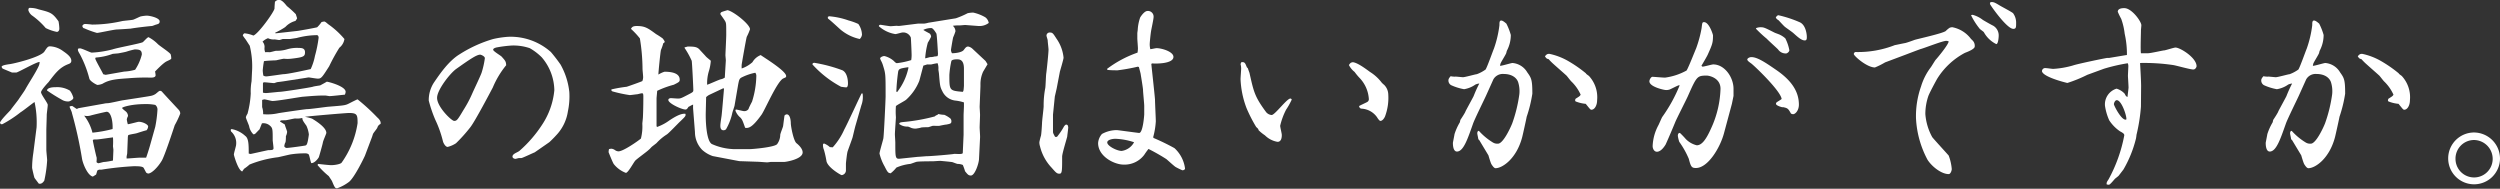
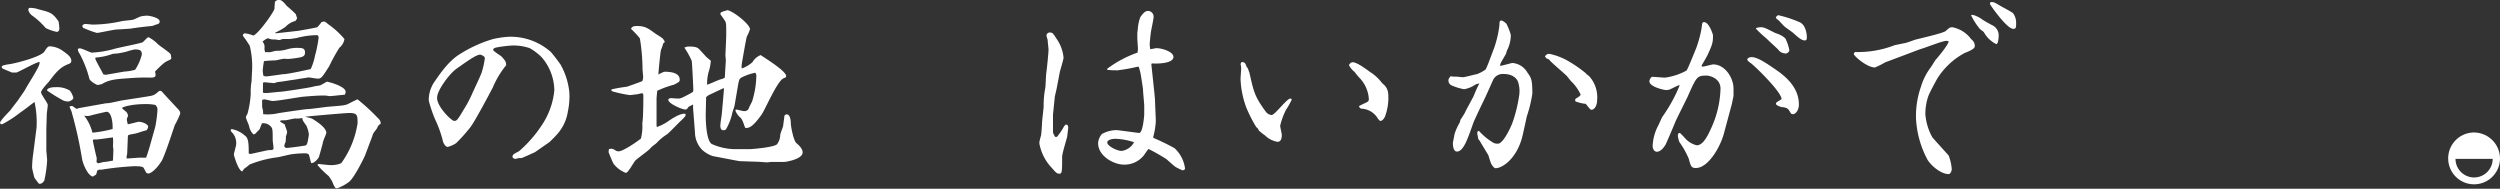
<svg xmlns="http://www.w3.org/2000/svg" viewBox="0 0 492.12 37.15">
  <rect x="0" y="0" width="492.12" height="37.15" fill="#333333" stroke="none" />
  <defs>
    <style>.cls-1{fill:#fff;}</style>
  </defs>
  <g id="レイヤー_2" data-name="レイヤー 2">
    <g id="レイヤー_1-2" data-name="レイヤー 1">
      <path class="cls-1" d="M7.2,25.08a18.82,18.82,0,0,0-.4-5c-.44.28-2.28,1.76-2.72,2a23.41,23.41,0,0,1-3.6,2.36.85.85,0,0,1-.32,0L0,24.2c0-.48,2-2.4,2.12-2.6.24-.36,1.4-1.8,1.6-2.12S4.84,17.88,5,17.56c.68-1.24,2-3.2,2.6-4.52a2,2,0,0,0,.2-.84c-.52-.08-4.28,2.08-4.6,2.08l-.84,0C2,14.12.8,13.64.48,13.48c0-.08-.16-.2-.16-.32,0-.36,1.36-.48,1.44-.52.56,0,6.28-1.36,7-2.52.56-.88.72-1,1.08-1a4.59,4.59,0,0,1,2.44.84c.8.56,1.76,1.2,1.76,2,0,.4-.28.56-.64.68-1.64.64-2.48,1.72-3.84,3.52-.08.08-1.48,1.56-1.48,2S9.4,20.28,9.4,20.64s-.2,1.68-.2,2c0,.48-.08,2.56-.08,3,0,1,0,3.28,0,3.84,0,.35.16,1.79.16,2.07a24.62,24.62,0,0,1-.56,4c-.24.36-.56.72-1.08.6-.12-.16-.76-1-.84-1.12s-.48-1.88-.48-2a20,20,0,0,1,.24-2.92ZM5.72,1.56a4.91,4.91,0,0,1,1.88.28c2.36.6,2.72.68,3.92,2.36a8.82,8.82,0,0,1,.16,1.44c0,.48-.32.64-.48.64A8.61,8.61,0,0,1,9,5.52,14.84,14.84,0,0,0,6.24,3a2.13,2.13,0,0,1-.64-.92A.63.63,0,0,1,5.72,1.56ZM11,17.16a4.84,4.84,0,0,1,2.76.68,4.15,4.15,0,0,1,.68,1.4c0,.44-.84.72-.84.72a2.29,2.29,0,0,1-1.48-.36,32.39,32.39,0,0,1-2.88-1.8C9.36,17.2,10.48,17.16,11,17.16Zm9.48,3.24a3.11,3.11,0,0,1,.64-.08c.52,0,2.76-.56,3.2-.6.76-.12,4.76-.72,5.32-.84a2.51,2.51,0,0,0,1-.4c.64-.52.69-.6.88-.6a.6.6,0,0,1,.32.12c.56.64,2.32,2.52,3.36,3.64a1.1,1.1,0,0,1,.28.72,16.92,16.92,0,0,1-1.08,2.28c-.4,1.2-2,6.07-2.56,7-.76,1.28-2,2.52-2.67,2.52A.84.84,0,0,1,28.8,34c-.12-.16-.48-.92-.56-1-.28-.28-1.12-.28-1.92-.28a59.81,59.81,0,0,0-6.36.68l-.48,0-.32.16-.24.8-.64.4c-1-.2-1.92-2.4-2.12-3.44a81.11,81.11,0,0,0-2-9.07c0-.2-.36-.92-.44-1.12l0-.2.48-.08c.2.12.72.48.84.56s.36-.12.44-.12ZM15.76,9.52c.36,0,2.08.84,2.28.84a20.24,20.24,0,0,0,4.12-.64c.92-.32,5.12-1.08,5.92-1.4.2-.12.92-1,1.16-1a7.44,7.44,0,0,1,1.83,1.36c.36.36,2.28,1.6,2.52,2a2.84,2.84,0,0,1,.12.84c0,.16-.6.4-.92.56s-.92.6-2.27,2a4.48,4.48,0,0,1,.11.72c0,.48-.67.48-1,.48a37.85,37.85,0,0,0-4.28.12c-2.32.16-3.76.24-5.16,1.08a3.06,3.06,0,0,1-1,.24c-.16,0-1.48-.72-1.6-1.24a21.67,21.67,0,0,0-1.84-4.76c-.4-.68-.44-.76-.4-1.12A1.17,1.17,0,0,1,15.76,9.52Zm1-4.8c.24,0,1.12.08,1.36.12A27.1,27.1,0,0,0,24,4.16c.36-.08,1.92-.2,2.2-.28s1.4-.64,1.48-.64a7.3,7.3,0,0,1,1.2-.16c.64,0,2.55.44,2.55,1.12,0,.48-.28.52-.84.68a6.12,6.12,0,0,1-.67.24c-.25,0-2.88.28-4.24.52-.16,0-1,.08-2.6.16-.64,0-3.6.68-4,.68a18,18,0,0,1-2.52-.92c-.16,0-.28-.16-.36-.44A.62.62,0,0,1,16.8,4.72Zm1.4,21.4a25.39,25.39,0,0,0,4-.72C22.24,24,21.88,22,21,22c-.16,0-2.88.64-3.24.76a2.41,2.41,0,0,1-1.2,0A9,9,0,0,1,18.2,26.12Zm1.24,6c.16,0,.92-.24,1.08-.24.32,0,1.44-.2,1.76-.28,0-.32.08-1.8.08-2.11,0-.12-.08-.6-.08-.73a13,13,0,0,0,0-1.71c-.24,0-2.8.4-3.16.4-.6,0-.8,0-.8.2s.64,3.07.72,3.27,0,.92,0,1A.84.84,0,0,0,19.44,32.15Zm1.4-17.39,3.64-.64a9.38,9.38,0,0,0,2.16-.36,9.52,9.52,0,0,0,1.32-3c0-.84-.4-1-1.4-1a14.86,14.86,0,0,0-1.64.44c-.24.08-1.32.28-1.52.32s-1,.08-1.2.12a12.12,12.12,0,0,1-3.32.72.31.31,0,0,0-.08.2c0,.28,1.36,2.6,1.56,3.08Zm4.24,15.43c0,.12-.12.6-.12.68s0,.32,0,.36c.4,0,2.16-.16,2.52-.16s1.12,0,1.32,0c.12-.28.64-1.91.8-2.51l1-3.56a23.48,23.48,0,0,0,.44-3.44,1.14,1.14,0,0,0-.44-.88,9.37,9.37,0,0,0-2-.16c-2.72,0-4.52.6-4.52.76s.68.64.8.76a1.25,1.25,0,0,1,.36.84,2,2,0,0,0-.24.68,6.6,6.6,0,0,0,.2.92c.28,0,2-.48,2.12-.48.88,0,1.88.56,1.88.92a1.26,1.26,0,0,1-.32.76c-.16,0-1.76.52-1.88.56-.36.12-1.44.24-1.72.4a1.78,1.78,0,0,0-.08.52Z" />
      <path class="cls-1" d="M45.4,25.56l.16-.16a5.39,5.39,0,0,1,2.72,1.36c.68.48.68,1.8.68,3.47.08,0,.28.08.36.08s3.24-.72,3.52-.76c.6,0,1,0,1-.36s-.16-1.39-.16-1.63c0-2.12,0-2.36-.56-2.84a1.91,1.91,0,0,0-1.56-.44l-.48,1.2c-.16.12-.72.76-.88.88a.62.62,0,0,1-.32.08,3,3,0,0,1-.84-1.6c-.08-.32-.64-1.52-.64-1.76a2.06,2.06,0,0,1,.32-.68,19,19,0,0,0,.64-4A11.16,11.16,0,0,1,49.52,16l.08-1.72A17,17,0,0,0,49.16,9c-.12-.16-.72-1.12-.84-1.28A7.69,7.69,0,0,1,47.8,7c0-.16.2-.44.36-.44A6.23,6.23,0,0,1,49.88,7c1-.36,4.16-4.76,4.16-5.36,0-.2,0-.32.08-1.28a1.17,1.17,0,0,1,.76-.4c.64,0,1.2.76,1.6,1.24a20,20,0,0,1,1.76,1.6c0,.08.24.72.24.8s-.24.4-.32.52a4.21,4.21,0,0,0-2,1.2,13.72,13.72,0,0,1-2,1.12l.08.12c.12,0,4-.44,4.36-.48.12,0,3.72-.64,3.84-.72a6.55,6.55,0,0,0,.84-1,1.76,1.76,0,0,1,.56-.12c.2,0,.6.4.76.52a16.5,16.5,0,0,1,3.2,2.92,2.7,2.7,0,0,1-1,1.72,36.5,36.5,0,0,0-2,3.64c-1.4,2.2-1.56,2.44-2.24,2.44-.28,0-1.68-.24-1.76-.24a4.59,4.59,0,0,0-.56.08l-3.36.52c-.72.12-1.52.24-2.24.32-.12,0-.6.2-.68.2-.32,0-1.6-.16-1.88-.16s-.32.08-.32.32,0,1.48,0,1.72a3.14,3.14,0,0,0,.56.08c.36,0,2.52-.24,2.68-.24.64,0,6.24-.88,6.56-1s1.4-.24,1.48-.28,1.12-.6,1.28-.72c.28,0,3.72.88,3.72,2a1.48,1.48,0,0,1-.16.56c-.24,0-2.48.28-3,.28-.12,0-.76-.12-.88-.12-1.48,0-2.44.08-4.36.24-.32,0-5,.84-6,.84-.24,0-1.36-.32-1.6-.32a1.8,1.8,0,0,0-.44.12l0,1.4a4.16,4.16,0,0,1,.2,1.4,9.5,9.5,0,0,0,3-.2c.68-.12,5.32-.8,5.68-.8.68,0,3.64-.44,4.24-.48,2.92-.24,3.24-.24,4-.64.24-.12,1.55-.8,1.67-.8a39.66,39.66,0,0,1,3.88,3.56c.36.32.76.76.64,1.28a1.13,1.13,0,0,0-.64.76c-.12.24-.76,1-.84,1.2s-.16.52-.2.6l-1.4,3.71c-.12.28-2,4.2-3.11,5.12a8.75,8.75,0,0,1-2.36,1.28c-.4,0-.48-.16-1-1.4-.12-.24-.44-.68-.64-1a16.15,16.15,0,0,1-2.2-2.16.35.35,0,0,1,.12-.24c.76.08,2.08.24,2.6.24s1.72-.16,2-.48a18,18,0,0,0,3.15-7.79c0-1.64-.08-2-1.71-2-.52,0-8.16.64-8.64.76a9,9,0,0,1,1.4.36c.72.44,2.8,1.72,2.8,2.8,0,.16-.64,1.56-.68,1.88s-.76,2.83-.8,2.91c-.16.28-.8,1.16-1.48,1.16-.16-.24-.36-1.52-.52-1.72a.91.91,0,0,0-.52-.2,17.93,17.93,0,0,0-3,.2c-.12,0-2.44.56-2.52.56a21.84,21.84,0,0,0-5.6,1.44,9.11,9.11,0,0,1-1.08.84l-.36.52c-.8-.2-1.64-3.16-1.64-3.32,0-.32.44-1.67.44-1.95a3,3,0,0,0-1-2.6ZM52.08,9.28a2,2,0,0,0,.12,1,6.46,6.46,0,0,1,.88,0c.2,0,1.08-.28,1.28-.28a6.9,6.9,0,0,0,2.24-.32,6.78,6.78,0,0,1,2.28-.24c.4,0,1.16,0,1.16.84s-.28,1-2.76,1.28a6.22,6.22,0,0,1-1.36,0c-.24,0-1.4.28-1.6.32-.4,0-2,.08-2.36.16a15.49,15.49,0,0,0-.24,1.84,6.85,6.85,0,0,0,.12,1,1.09,1.09,0,0,0,.56.16c.36,0,3.24-.44,3.4-.44.88,0,4.6-.84,5.36-1A11.13,11.13,0,0,0,62,11a24.9,24.9,0,0,0,.72-3.56c0-.4-.2-.52-.32-.52a15.75,15.75,0,0,0-4,.56l-1.32.2H55.64a5.7,5.7,0,0,1-.64.2c-.2,0-.76-.12-1-.12a2.37,2.37,0,0,1-1.24-.24,3.14,3.14,0,0,0-1.08.68A1.54,1.54,0,0,1,52.08,9.28Zm4,15.24c0,.24.44,1.24.44,1.44a2.49,2.49,0,0,1-.24.84c0,.16,0,1.12-.12,1.28s-.2.67-.2.71.16.33.48.33c.48,0,3.4-.41,3.68-.48s.44-.36.68-2.16a5.66,5.66,0,0,0-.48-1.72c-.72-1-.8-1.16-.8-1.52l-.12,0a4,4,0,0,1-1.28.08c-.28,0-1.68.36-2,.36-.84,0-.92,0-1,.24Z" />
      <path class="cls-1" d="M105.24,30c-.08,0-2.4,1.11-2.6,1.11h-.44c-.12,0-.64.16-.72.16-.32,0-.6-.2-.6-.44,0-.6,1-.8,1.4-1.16a24.57,24.57,0,0,0,4.48-5.19,14.78,14.78,0,0,0,2.36-6.72,10.18,10.18,0,0,0-2.48-6.48,11.15,11.15,0,0,0-2.36-1.8,10.05,10.05,0,0,0-3.52-.52,24.57,24.57,0,0,0-3.12.4c-.2.08-.56.16-.56.44s1.44,1.12,1.64,1.32c.8.88.88,1,.92,1.72A17.67,17.67,0,0,0,97,17.24c-.28.52-3.48,6.64-4.44,7.84a30.83,30.83,0,0,1-2.8,3.12,5.36,5.36,0,0,1-1.64.72c-.44,0-.84-.76-.92-1.08a22,22,0,0,0-1.52-4.28A25.87,25.87,0,0,1,84.4,19.8a6.33,6.33,0,0,1,1-3.52c1.2-1.76,2.92-4.28,5.08-5.6a25.51,25.51,0,0,1,6.6-3,18.89,18.89,0,0,1,3-.44,11.94,11.94,0,0,1,8.36,3,31.14,31.14,0,0,1,1.91,2.48,14.05,14.05,0,0,1,1.72,5.4,14.23,14.23,0,0,1-.28,3.8,8.71,8.71,0,0,1-2.39,4.8c-.24.28-1.12,1.16-1.28,1.28ZM94.52,10.76c-.72,0-2.16,1-4.76,2.84-1.32,1-3.72,4.16-3.72,5.64C86,21,88.88,23.8,89.4,23.8s.68-.2,1.84-2.16A23.36,23.36,0,0,0,93,18.32c.28-.64,1.6-3.4,1.8-4a16.57,16.57,0,0,0,.64-2.84C95.48,11.08,94.68,10.76,94.52,10.76Z" />
      <path class="cls-1" d="M129.32,25a9.5,9.5,0,0,0,2.48-1.32c.92-.6,2.2-1.4,3.12-1.28.12.4,0,.52-1,1.48-.36.32-2.36,2.44-2.68,2.6a9.92,9.92,0,0,0-2,1.68c-.12.12-.88.67-1,.8s-.44.48-.52.52c-.4.4-2.36,1.79-2.68,2.15s-1.4,2.4-1.84,2.4a5.56,5.56,0,0,1-2.4-1.76c-.32-.56-1-2.31-1-2.31a3.19,3.19,0,0,1,.08-.61,3,3,0,0,1,.48-.08,1.57,1.57,0,0,1,.76.32,1.17,1.17,0,0,0,.64.2c.88,0,3.56-1.83,4.4-2.51a9.54,9.54,0,0,0,.28-2.92c0-.12.12-1.12.12-1.32.08-1.68.08-3.68.08-3.92,0-.44,0-.76-.24-.76s-.88.2-1,.2-1.24.16-1.44.16A27.14,27.14,0,0,1,120.6,18c-.2-.08-.28-.16-.24-.4a26.83,26.83,0,0,1,3-.52c.4-.12,2.88-1,3.08-1.12a2,2,0,0,0,.16-.8c0-.24-.12-1.36-.12-1.6a38.4,38.4,0,0,0-.52-6,15.56,15.56,0,0,0-1.76-1.88c.2-.32.32-.56,1.16-.56,1.6,0,2.16.4,3.8,1.6a14.12,14.12,0,0,1,1.28.84,3.13,3.13,0,0,1,.4.6c0,.2-.08.24-.28.36a8.15,8.15,0,0,1-.44,1.28c-.12.32-.52,4.48-.52,4.88a5.42,5.42,0,0,1,1.2-.56c1,0,3,.12,3,1.56,0,.4-.12.48-1.16,1a18.59,18.59,0,0,0-3.28,1.2c0,.24-.12,1.32-.12,1.52,0,.88,0,4.64,0,5.4Zm15.28-4.24c0,.12-.4,1.24-.44,1.44a11,11,0,0,1-1.24,3.24.69.69,0,0,1-.52.2c-.52,0-.6-.52-.6-.84s0-.4.24-2c.08-.56.4-4.48.48-5.32l-.12-.12-2.8,1.32a2.87,2.87,0,0,0-.6.44c0,.2-.08,3.08-.08,3.52,0,1.76.2,5.12,1.2,5.71a11.38,11.38,0,0,0,4.2,1l3.4,0c.36,0,4.83-.36,5.27-1a3.17,3.17,0,0,0,.6-1.8c0-.24.52-1.48.56-1.72s.24-1.92.28-2.08a.67.67,0,0,1,.44-.24c.72,0,.8,1.4.8,1.76,0,.56.52,3.44,1.12,3.92S158,29.35,158,30c0,1.36-3.36,1.88-3.64,1.88l-2.64,0c-.12,0-.52.08-.72.08s-1.63-.12-1.91-.12l-3.56-.12-5.24-1a6,6,0,0,1-2.08-1.23A5.05,5.05,0,0,1,136.8,26l-.36-4.56a7.5,7.5,0,0,1,0-.84c-.16,0-.8.4-.92.44-.24.4-.36.52-.6.52-.72,0-3.36-1.2-3.36-1.88,0-.28.32-.36.52-.36s1.12.08,1.32.08c.48,0,.6,0,1.88-.68,1.08-.56,1.2-.6,1.2-1s-.24-5.4-.32-5.76a16.2,16.2,0,0,0-1.4-2.52l0-.12c.08,0,.56-.16.64-.16,1.32,0,1.76.08,2.24.52.16.2,1.12,1.2,1.28,1.4s.84.72,1,.88a9,9,0,0,1-.4,2.12,8.28,8.28,0,0,0-.32,2.6c.44-.12,2.32-1,2.72-1.08s.52-.2.76-.32c0-.24.2-3.28.2-3.4s-.08-.88-.08-1c0-.32.16-3.4.16-4,0-2,0-2.24-.16-2.6s-1-1.44-1-1.52a.43.43,0,0,1,.28-.4c.16-.08,1-.32,1.12-.36,1.16.2,4.44,2.8,4.44,3.76A10.82,10.82,0,0,1,147,7.24c-.12.32-1,5.36-1,5.48a5.37,5.37,0,0,0,0,.76,6.18,6.18,0,0,0,2.12-1.24,3.23,3.23,0,0,1,1.63-1.4c.25.24,5,3.08,5,4.12,0,.24,0,.24-.56.48-1.2.56-3.6,6.16-4.27,7.12-1.92,2.68-2.6,2.68-3.24,2.6-.48-1.36-.56-1.6-.92-2a3.27,3.27,0,0,1-1-1.4l.08-.2c.28,0,1.4.32,1.64.32a1,1,0,0,0,.88-.44c0-.16.64-1.36.68-1.44a17.67,17.67,0,0,0,.84-5,1,1,0,0,0-.2-.68,10.49,10.49,0,0,0-2.68.92c-.48.24-.52.56-.68,1.32Z" />
-       <path class="cls-1" d="M160,12.44a1,1,0,0,1,.28-.08,29,29,0,0,1,5.56,1.48c.92.48,1.08,1.88,1.08,2.56,0,.16,0,.8-.36.8-.16,0-.72-.08-1-.12a20.76,20.76,0,0,1-5.64-4.4ZM163.92,29a13.13,13.13,0,0,0,2.28-3.52c.6-1.08,2.88-6.08,3.4-7.08h.2a4.67,4.67,0,0,1-.24,2.32l-1.12,3.88c-.12.36-.52,2.08-.6,2.4s-.88,2.44-1,2.83-.32,2.2-.32,2.4,0,1.28,0,1.36a.94.94,0,0,1-.84.88c-.16,0-2.8-1.52-3-2.8a19.61,19.61,0,0,0-.48-2.15,2.47,2.47,0,0,1-.2-.92c0-.21,0-.25.2-.36a3.83,3.83,0,0,1,1.16.72ZM163.2,3.2a15.12,15.12,0,0,1,3.88.84,11.49,11.49,0,0,1,1.88.68,3.85,3.85,0,0,1,.72,2.12,1.44,1.44,0,0,1-.44.84,8.81,8.81,0,0,1-3.72-1.8c-.2-.16-2-1.84-2.4-2.12-.2-.16-.16-.2-.16-.44ZM194,12l.4.64-.88,1.48A5.91,5.91,0,0,0,193,16.6V17l-.16,4c0,.24.08,1.36.08,1.6,0,.4-.08,2.12-.08,2.48s.12,1.8.08,2.08l-.2,4.07c0,.84-.8,3.32-1.6,3.32-.48,0-.63-.2-1.15-.84a11.31,11.31,0,0,0-.44-1.24,2.6,2.6,0,0,0-1-.2c-.16,0-.92-.32-1.08-.36s-2.2-.24-2.36-.24c-.36,0-1.32.08-1.52.08-.44,0-2.28,0-3,.08-.24,0-1.24.44-1.44.44a9.19,9.19,0,0,0-2.68.72,6.89,6.89,0,0,1-1.12,1.12c-.48-.08-.56-.08-1.2-1.36a9.47,9.47,0,0,1-1-2.52c0-.35.72-2.71.76-3,.12-.76.44-7.68.44-8.24,0-4.4,0-4.44-.48-6a4.82,4.82,0,0,0-.4-1,2.45,2.45,0,0,1-.2-.48c0-.24.52-.48.84-.48a4.47,4.47,0,0,1,1.8.92c.44.44.52.48.68.48a14.84,14.84,0,0,0,2.8-.6,6.17,6.17,0,0,0,.08-1c0-.4-.12-3.24-.16-3.44a1.6,1.6,0,0,0-1.6-1c-.24,0-1.2.32-1.44.32A6.35,6.35,0,0,1,173,5.16a.29.29,0,0,1,.32-.28c.12,0,1.72.28,2,.28.12,0,1-.08,1.24-.08a2.33,2.33,0,0,0,.68,0l3.52-.44c.08,0,1,0,1.2,0a4.25,4.25,0,0,0,.76-.16l5.44-.88a16.58,16.58,0,0,0,2.32-1,5.17,5.17,0,0,1,1.11-.12,8.3,8.3,0,0,1,2.36.92,1.73,1.73,0,0,1,.68,1.12,3,3,0,0,1-2,.6L190,4.92c-.12,0-.92.08-1.08.08a7.76,7.76,0,0,0-1.36.08,1.47,1.47,0,0,1,.52,1.08,10,10,0,0,1-.44,1.16c-.08.2-.44,2.4-.44,2.48a1.28,1.28,0,0,0,.2.68c.68,0,1.95-.16,2.31-.64s.52-.68.88-.68a1.72,1.72,0,0,1,.84.44Zm-4.32,14.52,0-3.8c0-.28.07-1.56.07-1.84v-.72a8.17,8.17,0,0,0-1.67-.36,3.22,3.22,0,0,1-2.52-1.72c-.52-1-.52-1.16-.72-3.48,0-.16-.12-.8-.12-.92a2.83,2.83,0,0,0-.16-1.24,10.61,10.61,0,0,0-1.2.24,5.77,5.77,0,0,1-.84,0l-.76.24c-.12.44-.76,2.88-.8,3a10,10,0,0,1-2.6,3.72c-.28.24-1.76,1-2,1.24a14.2,14.2,0,0,0,0,2.2c0,.24-.2,2.8-.2,3.36,0,.24.08,1.4.08,1.64,0,3,0,3.27,1,3.15l3.44-.36c.28,0,1.56-.12,1.72-.12.88,0,5-.36,5.32-.44s1.76.16,1.8-.2Zm-11-13.28c-1.48.24-1.76.28-1.88.88a38.53,38.53,0,0,0-.36,3.92l.16.08a11.7,11.7,0,0,0,2.24-4.84Zm5.56,9.48a1,1,0,0,0,.48-.28,5.24,5.24,0,0,0,1.16.16,5.21,5.21,0,0,1,1.2.72.81.81,0,0,1,.2.56c0,.44-.2.48-1,.64-.2,0-1.16.2-1.32.24s-1.12,0-1.28,0-.84.28-1,.28-1.2,0-1.4.08-.76.16-1,.2a2.57,2.57,0,0,1-.84-.12c-.56-.24-.64-.28-.8-.28a2.63,2.63,0,0,1-1.64-.52c.08-.28.16-.32,1-.4a36.14,36.14,0,0,0,6-1.08ZM183,6.6a.87.87,0,0,1,.28.64,11.52,11.52,0,0,1-.64,1.16,15.49,15.49,0,0,0-.52,3.08c.16,0,.88-.24,1-.24a2.7,2.7,0,0,0,.84-.12,3.09,3.09,0,0,0,.6-.08,1.7,1.7,0,0,0,.08-.44s-.2-3.8-.32-4-.64-1.08-1-1.08a3.56,3.56,0,0,0-1.56.36C181.84,6,182.8,6.48,183,6.6Zm6.75,6.92c0-1.84-.91-1.84-1.39-1.84-.16,0-.92,0-1.08.32a17.52,17.52,0,0,0-.4,2.76c0,3.08,0,3.08,2.64,3.32.16-.2.16-.28.23-1.16Z" />
      <path class="cls-1" d="M207.64,19l-.36,3.56c0,.56,0,2.88,0,3.36,0,.28.08.4.4,1a.66.66,0,0,0,.4,0,13.13,13.13,0,0,0,1.24-1.8c.16-.36.44-.6.56-.6a.6.6,0,0,1,.28.12,1.16,1.16,0,0,1,.12.44c0,.28-.2,1.68-.2,1.8s-1,3.31-1,3.95c0,2.8,0,3.36-.52,3.36S207.88,34,207,33a9.28,9.28,0,0,1-2.28-4.2,2.55,2.55,0,0,1-.12-.83,12,12,0,0,1,.32-1.28c.08-.44.16-1.6.2-2.4,0-.56.32-2.92.32-3.4a17.9,17.9,0,0,1,.32-3.56c.08-.44.12-2.52.2-2.92.12-.88.44-4,.44-4.64,0-.28-.16-1.52-.16-1.76S206,7.2,206,7a.62.62,0,0,1,.68-.6c.52,0,.64.2,1.28,1.2a7.76,7.76,0,0,1,1.4,3.76c0,.28-.64,2.44-.72,2.72L208,17.44ZM224,13.12a37.75,37.75,0,0,1-4,.72c-.56,0-1.28,0-2-.08l-.08-.2a21.94,21.94,0,0,1,6-3.2,6,6,0,0,0,.08-.8c0-.32-.12-1.72-.12-2s0-.84,0-1,.08-.6.08-.72a8.81,8.81,0,0,1,.48-2.4c.32-.52.92-1.28,1.44-1.28a1.11,1.11,0,0,1,1.2,1.2c0,.4-.44,2.4-.48,2.68-.12.68-.28,2.32-.28,2.64a3.81,3.81,0,0,0,.12,1c.2,0,1-.2,1.24-.2,1,0,3.31.68,3.31,1.72,0,1.36-3.39,1.36-4.23,1.28l-.12.12c0,.2.64,5.88.72,7,0,.68.16,3.8.16,4.28A14.88,14.88,0,0,1,227,27l.08.16a44.35,44.35,0,0,1,4.11,2,6.56,6.56,0,0,1,2.08,4c0,.24-.28.36-.52.36a13.43,13.43,0,0,1-1.32-.64c-.28-.16-1.55-1.32-1.83-1.56a38.86,38.86,0,0,0-3.52-2,13.69,13.69,0,0,0-.84,1.16,4.84,4.84,0,0,1-4.08,1.92c-1.8,0-5-1.6-5-4.23a3,3,0,0,1,.76-1.8,6.11,6.11,0,0,1,2.92-.76c.2,0,4.2.56,4.4.56.76,0,1-3.56,1-3.64,0-.28,0-1.44,0-1.68,0-.48-.24-2.72-.24-3.2,0-.24-.36-2.48-.44-2.92,0-.24-.32-1.28-.36-1.52Zm-4.44,14.2c-.6,0-1.6.2-1.6.72,0,.71,1.92,1.67,2.84,1.67A3.3,3.3,0,0,0,223.24,28,13,13,0,0,0,219.56,27.32Z" />
      <path class="cls-1" d="M244.36,12.24c.68-.08.76.2,1.08,1l.2.2c.08.28.24.68.32.92.84,3.72,1,4.64,3.28,7.72a1.59,1.59,0,0,0,1.08.56c.64,0,3-3.24,3.68-3.24.08,0,.16,0,.28.2a14.12,14.12,0,0,1-1.12,2A13.45,13.45,0,0,0,252,24.76c0,.28.32,1.52.32,1.8s0,1.36-.84,1.36A4.56,4.56,0,0,1,249,26.64a8,8,0,0,1-1.24-1c-.08-.28-.12-.32-.48-.64a28.53,28.53,0,0,1-1.92-3.76,18,18,0,0,1-1.16-5.64c0-.36.12-1.8.12-2.12a3.83,3.83,0,0,0-.12-.88Zm21.84,0c.88,0,2.56,1.24,3.48,1.92A8.65,8.65,0,0,1,272,16.28a5.23,5.23,0,0,0,.48.44,2.77,2.77,0,0,1,.8,1.88,10.43,10.43,0,0,1-.64,4.32c-.08.2-.44.88-.92.88-.2,0-.56-.56-.68-.76a4,4,0,0,0-2.83-1.64c-.48,0-.6-.16-.68-.52.24-.16,1.4-.68,1.6-.8a.62.62,0,0,0,.32-.64,6.58,6.58,0,0,0-1.88-4.16,11.33,11.33,0,0,1-.92-1.12,4,4,0,0,1-1.12-1.36C265.68,12.6,265.84,12.28,266.2,12.28Z" />
      <path class="cls-1" d="M291.2,27.6l-.2-.2c0-.16-.2-1-.2-1.12s0-.52.32-.52A12.17,12.17,0,0,0,293.8,28a1.67,1.67,0,0,0,1.08.28c1,0,2.44-3.08,2.8-4a28,28,0,0,0,1.4-5.72,5.91,5.91,0,0,0-.24-2.4c-.28-.8-1.16-1.6-2.88-1.6a2.12,2.12,0,0,0-2,1.08l-1.44,3.2c-.4.88-2.28,4.68-2.56,5.52-1,2.8-1.84,5.47-3.16,5.47-.8,0-.8-1.44-.8-1.71,0-.08.32-1.64.32-1.72a11.14,11.14,0,0,1,1-2.24c.08-.08.12-.48.16-.56.16-.24,1-1.52,1-1.68.24-.48,1.56-2.88,1.6-3a25.74,25.74,0,0,1,1.12-2.48,2.67,2.67,0,0,0-.76.2,5.38,5.38,0,0,1-2.24.92,10.62,10.62,0,0,1-2.56-.8,1.06,1.06,0,0,1-.52-.92c0-.28.12-.48.44-.84a3.3,3.3,0,0,0,1,.08c.16,0,1.32.12,1.4.12.44,0,2.36-.56,2.76-.6a7.13,7.13,0,0,0,1.72-.92c.36-.6,1.4-3.56,1.64-4.12a21.46,21.46,0,0,0,1.08-4.6c0-.52,0-.92.36-.92s.92.56,1,.6a11.84,11.84,0,0,1,.88,2.24,6.61,6.61,0,0,1-.68,2.92,1.77,1.77,0,0,0-.2.6c-.12.4-1.08,1.84-1.16,2.16a3.35,3.35,0,0,0-.08.4c.4,0,2.2-.56,2.44-.56a3.72,3.72,0,0,1,2.92,1.84c.8,1.12,1,1.44,1,4.2A26.41,26.41,0,0,1,300.52,23c0,.12-.8,3.72-.88,4-1.12,4.27-3.92,6.11-5.24,6.11-.32,0-.64-.52-.8-.76s-.56-1.6-.6-1.76ZM305,10.6a12.6,12.6,0,0,1,3.6,1.36,25.33,25.33,0,0,1,3.59,2.48c0,.12.52.44.6.52a6.15,6.15,0,0,1,1.6,4.76c0,1-.48,1.88-1.12,1.88-.2,0-.28-.12-1.12-1.16a7,7,0,0,1-2-.48c-.07-.08-.15-.2,0-.52.76-.48.84-.52,1-.8A8.33,8.33,0,0,0,309.28,16c-.16-.16-.8-1-.92-1.12-.84-.76-1.68-1.48-2.52-2.24a10.86,10.86,0,0,1-1-1c-.36-.08-.44-.12-.72-.56C304.48,10.64,304.64,10.6,305,10.6Z" />
      <path class="cls-1" d="M335.12,13.12c.36,0,1.84-.44,2.12-.44,2.24,0,4,2.52,4,4.8,0,.2,0,1.24,0,1.4l-.32,1.56-1.56,5.8c-.76,2.84-3.16,6.83-5.52,6.83-.84,0-1-.24-1.4-1.8a17,17,0,0,0-1.88-3.35,7.06,7.06,0,0,1-.28-1.16c0-.48.16-.56.4-.6.2.16,1,1,1.12,1.16A4.46,4.46,0,0,0,334,28.6c1,0,1.84-1.12,2.84-3.36a19.93,19.93,0,0,0,1.84-7.76c0-2.2-2.32-2.6-2.68-2.6-1.92,0-2,.12-3.76,4.08-.36.8-2.12,4.24-2.44,5-.44,1.08-1.32,3.16-1.92,4.48-.36.6-1,1.43-1.72,1.43-.52,0-.84-.56-.84-1.12a9.4,9.4,0,0,1,1.16-4.15c.12-.24.6-1.36.72-1.56a30,30,0,0,0,3.44-6.24.43.43,0,0,0-.2,0c-.12,0-1.44.68-1.72.8a2,2,0,0,1-.84.12c-.24,0-3.2-.6-3.2-1.72,0-.32.32-.88.6-.88s2.08.16,2.48.16A12.08,12.08,0,0,0,332,13.88c.4-.64,1.6-3.72,1.88-4.36a23.53,23.53,0,0,0,1.08-4c.12-1,.12-1.16.48-1.16,1,0,1.76,2.44,1.76,2.6,0,1.44-.12,1.76-1,3.72-.16.4-1.12,2-1.28,2.28Zm15.8,8c-.13,0-1.32-.32-1.32-.68a.39.39,0,0,1,.11-.28c.12-.12.92-.56,1-.68-.19-1.6-5.39-6.56-6-7-.28-.2-.76-.52-.76-.76s.44-.48.8-.48c1.2,0,2.8,1.08,5,2.6,2.88,2,4.36,4.16,4.36,6.76,0,1.12-.68,1.88-1.16,1.88a1.17,1.17,0,0,1-.4-.12C352,21.36,351.91,21.28,350.92,21.08Zm-5.2-15.6a2.41,2.41,0,0,1,.84-.16c.68,0,.88.12,2.79,1.08.17.08,1,.36,1.09.44a4.07,4.07,0,0,1,1,.68,8.61,8.61,0,0,1,.79,2.32c0,.32-.44.64-.64.64A1.81,1.81,0,0,1,350,9.72c-.36-.36-1.92-1.76-2.2-2.08a25.09,25.09,0,0,1-2.16-2ZM350.08,3a23.06,23.06,0,0,1,4.15,1.36c1.28.52,1.44,2.52,1.44,2.88s0,.72-.4.72c-.68,0-1.48-.76-2.2-1.4-.24-.24-1.48-1.08-1.72-1.28S350.27,4.16,350.12,4a1.77,1.77,0,0,1-.48-.4l-.08-.16C349.68,3.24,349.88,3,350.08,3Z" />
      <path class="cls-1" d="M371.08,12.28a14.75,14.75,0,0,1-2,1c-1.6,0-4.16-2.28-4.16-2.64a.4.4,0,0,1,.36-.4A19.91,19.91,0,0,0,373,8.88c.08,0,1.72-.36,2-.4s1.6-.52,1.92-.64c1-.28,5.36-1.24,6.08-1.72a5.38,5.38,0,0,1,.76-.64,1.28,1.28,0,0,1,.56-.12,6,6,0,0,1,3.68,2.32,3.77,3.77,0,0,1,.4.4,1.46,1.46,0,0,1,.32,1.08c0,.48-1.28,1-1.92,1.24a14.32,14.32,0,0,0-5.48,5.12c-.32.56-1.52,2.8-1.72,3.36a11,11,0,0,0-.6,3.56A11.15,11.15,0,0,0,380.36,27c.48.6,3.16,3.51,3.24,3.63a9.73,9.73,0,0,1,.6,2.64c0,.32-.24,1-.6,1-1.4,0-3.24-1.4-4.16-2.8a19.23,19.23,0,0,1-2.28-8.19,17.49,17.49,0,0,1,1-6.28,11.9,11.9,0,0,1,1.92-3.76c.16-.2.88-1.44,1-1.52.36-.4,2.4-2.84,2.52-3.56a1.07,1.07,0,0,0-.48-.12c-.72,0-4.24,1.4-5,1.6-.28.08-2.68,1-3,1.12Zm17.24-9.36a5.65,5.65,0,0,1,2,1c.32.2,1.72,1,2,1.12a2.21,2.21,0,0,1,1.12,2c0,.24-.08,1.64-.48,1.64a5.63,5.63,0,0,1-2.43-2.32c-.08-.16-.81-.6-.88-.76A13.81,13.81,0,0,1,388,3,.6.6,0,0,1,388.32,2.92Zm5.39-1.8c.4.24,2.24,1.2,2.56,1.48a3.14,3.14,0,0,1,.6,1.92c0,.84,0,1.16-.56,1.16-1.28,0-4.6-4.76-4.6-4.92l.08-.32C392.39.32,392.71.52,393.71,1.12Z" />
-       <path class="cls-1" d="M421.44,21a34.51,34.51,0,0,1-.88,5.56c0,.12-.08.68-.12.8a22.94,22.94,0,0,1-2.44,6l-.92,1.2c-.08.12-.64.52-.76.64s-.92,1.12-1.16,1.16c0,0-.08,0-.12,0a1,1,0,0,1-.36-.08c0-.36,0-.4.4-1a29.42,29.42,0,0,0,3.08-8.63c0-.24-.08-.4-.84-.8a7.79,7.79,0,0,1-2.12-2.16,10.77,10.77,0,0,1-.84-2.88,3.23,3.23,0,0,1,2.28-3.36,3.57,3.57,0,0,1,1.6,1c.24.48.28.52.56.64,0-.16.2-1.68.2-1.84,0-.36-.12-2.2-.12-2.28,0-.32.08-1.76.08-1.92a1.3,1.3,0,0,0-.12-.6,35.22,35.22,0,0,0-4.68,1.08l-3.28,1.2a26.93,26.93,0,0,1-3.92,1.6c-.08,0-4.72-1.12-5-2.28V14a.62.62,0,0,1,.68-.6c.24,0,1.32.16,1.52.16a17.5,17.5,0,0,0,3.92-.68c.92-.32,6.52-1.48,6.76-1.48h.36l3.36-.56.12,0a18.14,18.14,0,0,0-.44-4.2,13.05,13.05,0,0,0-.68-2.92,15.11,15.11,0,0,1-.68-1.4c0-.72,1-.72,1.28-.72,1.48,0,3.36,2.64,3.36,3.36,0,.16-.08.88-.08,1,0,.72-.12,3.88,0,4.52.16,0,1.16,0,1.4,0,.52,0,2.92-.56,3.16-.56s1.92-.56,2.24-.56c.92,0,4.15,2,4.15,3.68,0,.12-.2.64-.64.64-.64,0-3.39-.8-4-.88a38.9,38.9,0,0,0-6.48-.4c0,.12.24,3.92.2,4.88Zm-4.76-1.28c-.32,0-.56.52-.56.8s1.6,3.4,2.44,3C418.72,23.08,417.68,19.72,416.68,19.72Z" />
-       <path class="cls-1" d="M451.2,27.6l-.2-.2c0-.16-.2-1-.2-1.12s0-.52.32-.52A12.17,12.17,0,0,0,453.8,28a1.67,1.67,0,0,0,1.08.28c1,0,2.44-3.08,2.8-4a28,28,0,0,0,1.4-5.72,5.91,5.91,0,0,0-.24-2.4c-.28-.8-1.16-1.6-2.88-1.6a2.12,2.12,0,0,0-2,1.08l-1.44,3.2c-.4.88-2.28,4.68-2.56,5.52-1,2.8-1.84,5.47-3.16,5.47-.8,0-.8-1.44-.8-1.71,0-.08.32-1.64.32-1.72a11.14,11.14,0,0,1,1-2.24c.08-.08.12-.48.16-.56.16-.24,1-1.52,1-1.68.24-.48,1.56-2.88,1.6-3a25.74,25.74,0,0,1,1.12-2.48,2.67,2.67,0,0,0-.76.2,5.38,5.38,0,0,1-2.24.92,10.62,10.62,0,0,1-2.56-.8,1.06,1.06,0,0,1-.52-.92c0-.28.12-.48.44-.84a3.3,3.3,0,0,0,1,.08c.16,0,1.32.12,1.4.12.44,0,2.36-.56,2.76-.6a7.13,7.13,0,0,0,1.72-.92c.36-.6,1.4-3.56,1.64-4.12a21.46,21.46,0,0,0,1.08-4.6c0-.52,0-.92.36-.92s.92.56,1,.6a11.84,11.84,0,0,1,.88,2.24,6.61,6.61,0,0,1-.68,2.92,1.77,1.77,0,0,0-.2.6c-.12.4-1.08,1.84-1.16,2.16a3.35,3.35,0,0,0-.08.4c.4,0,2.2-.56,2.44-.56a3.72,3.72,0,0,1,2.92,1.84c.8,1.12,1,1.44,1,4.2A26.41,26.41,0,0,1,460.52,23c0,.12-.8,3.72-.88,4-1.12,4.27-3.92,6.11-5.24,6.11-.32,0-.64-.52-.8-.76s-.56-1.6-.6-1.76ZM465,10.6a12.6,12.6,0,0,1,3.6,1.36,25.33,25.33,0,0,1,3.59,2.48c0,.12.52.44.6.52a6.15,6.15,0,0,1,1.6,4.76c0,1-.48,1.88-1.12,1.88-.2,0-.28-.12-1.12-1.16a7,7,0,0,1-2-.48c-.07-.08-.15-.2,0-.52.76-.48.84-.52,1-.8A8.33,8.33,0,0,0,469.28,16c-.16-.16-.8-1-.92-1.12-.84-.76-1.68-1.48-2.52-2.24a10.86,10.86,0,0,1-1-1c-.36-.08-.44-.12-.72-.56C464.48,10.64,464.64,10.6,465,10.6Z" />
-       <path class="cls-1" d="M492.12,31.27A5.1,5.1,0,1,1,487,26.08,5.15,5.15,0,0,1,492.12,31.27Zm-8.76,0a3.66,3.66,0,1,0,7.32,0A3.72,3.72,0,0,0,487,27.56,3.66,3.66,0,0,0,483.36,31.27Z" />
+       <path class="cls-1" d="M492.12,31.27A5.1,5.1,0,1,1,487,26.08,5.15,5.15,0,0,1,492.12,31.27Zm-8.76,0a3.66,3.66,0,1,0,7.32,0Z" />
    </g>
  </g>
</svg>